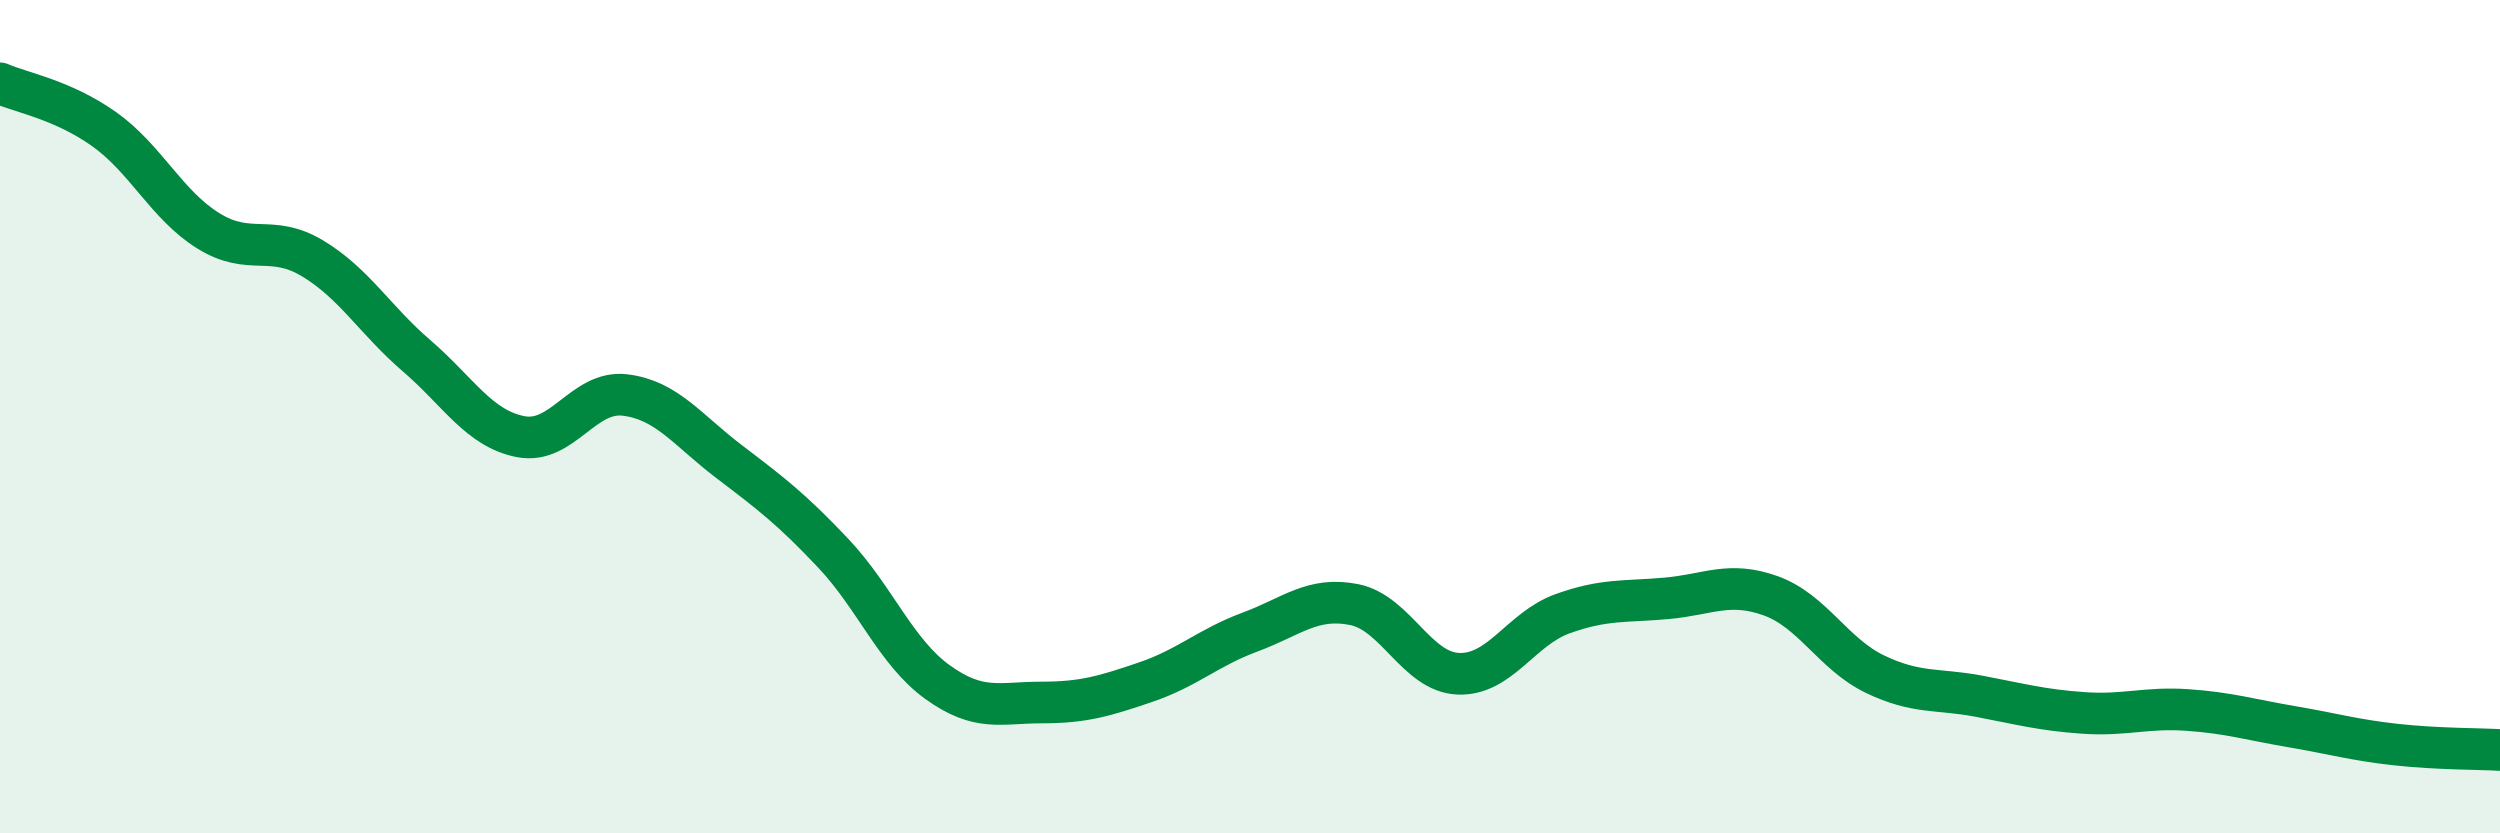
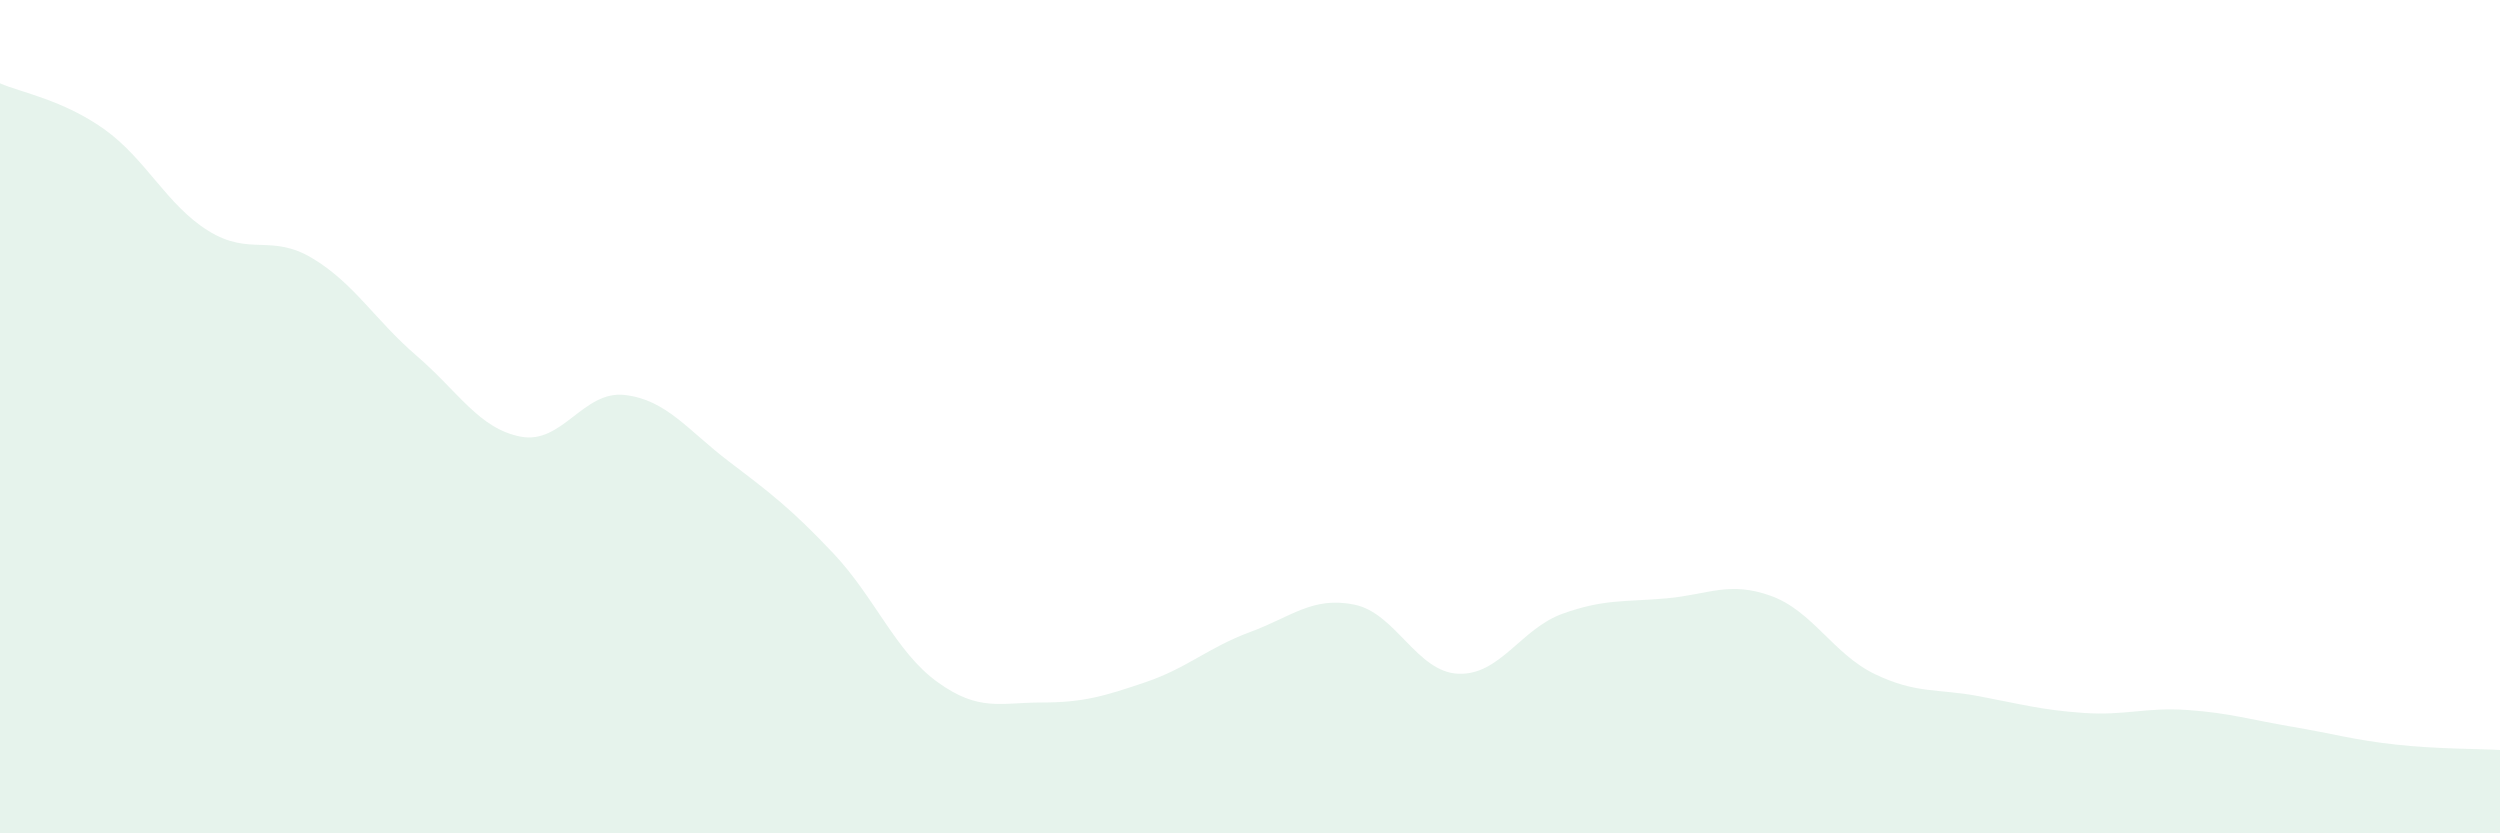
<svg xmlns="http://www.w3.org/2000/svg" width="60" height="20" viewBox="0 0 60 20">
  <path d="M 0,2 C 0.5,2.22 1.5,2.39 2.5,3.1 C 3.5,3.81 4,4.92 5,5.54 C 6,6.16 6.5,5.6 7.5,6.2 C 8.5,6.8 9,7.68 10,8.54 C 11,9.4 11.5,10.29 12.5,10.48 C 13.5,10.67 14,9.36 15,9.48 C 16,9.6 16.5,10.32 17.5,11.08 C 18.5,11.84 19,12.22 20,13.28 C 21,14.34 21.5,15.65 22.5,16.37 C 23.5,17.09 24,16.86 25,16.86 C 26,16.86 26.5,16.71 27.5,16.37 C 28.5,16.03 29,15.54 30,15.17 C 31,14.8 31.5,14.31 32.5,14.51 C 33.5,14.71 34,16.13 35,16.17 C 36,16.21 36.5,15.09 37.5,14.73 C 38.5,14.37 39,14.45 40,14.36 C 41,14.27 41.5,13.94 42.5,14.3 C 43.5,14.66 44,15.7 45,16.18 C 46,16.66 46.5,16.52 47.5,16.71 C 48.5,16.9 49,17.04 50,17.11 C 51,17.18 51.5,16.97 52.5,17.04 C 53.5,17.11 54,17.27 55,17.44 C 56,17.61 56.5,17.76 57.5,17.87 C 58.5,17.98 59.5,17.97 60,18L60 20L0 20Z" fill="#008740" opacity="0.1" stroke-linecap="round" stroke-linejoin="round" />
-   <path d="M 0,2 C 0.5,2.22 1.5,2.39 2.5,3.1 C 3.5,3.81 4,4.92 5,5.54 C 6,6.16 6.5,5.6 7.5,6.2 C 8.5,6.8 9,7.68 10,8.54 C 11,9.4 11.5,10.29 12.5,10.48 C 13.5,10.67 14,9.36 15,9.48 C 16,9.6 16.5,10.32 17.5,11.08 C 18.5,11.84 19,12.22 20,13.28 C 21,14.34 21.5,15.65 22.5,16.37 C 23.5,17.09 24,16.86 25,16.86 C 26,16.86 26.5,16.71 27.5,16.37 C 28.5,16.03 29,15.54 30,15.17 C 31,14.8 31.5,14.31 32.5,14.51 C 33.5,14.71 34,16.13 35,16.17 C 36,16.21 36.5,15.09 37.5,14.73 C 38.5,14.37 39,14.45 40,14.36 C 41,14.27 41.5,13.94 42.5,14.3 C 43.5,14.66 44,15.7 45,16.18 C 46,16.66 46.5,16.52 47.5,16.71 C 48.5,16.9 49,17.04 50,17.11 C 51,17.18 51.5,16.97 52.5,17.04 C 53.5,17.11 54,17.27 55,17.44 C 56,17.61 56.5,17.76 57.5,17.87 C 58.5,17.98 59.5,17.97 60,18" stroke="#008740" stroke-width="1" fill="none" stroke-linecap="round" stroke-linejoin="round" />
</svg>